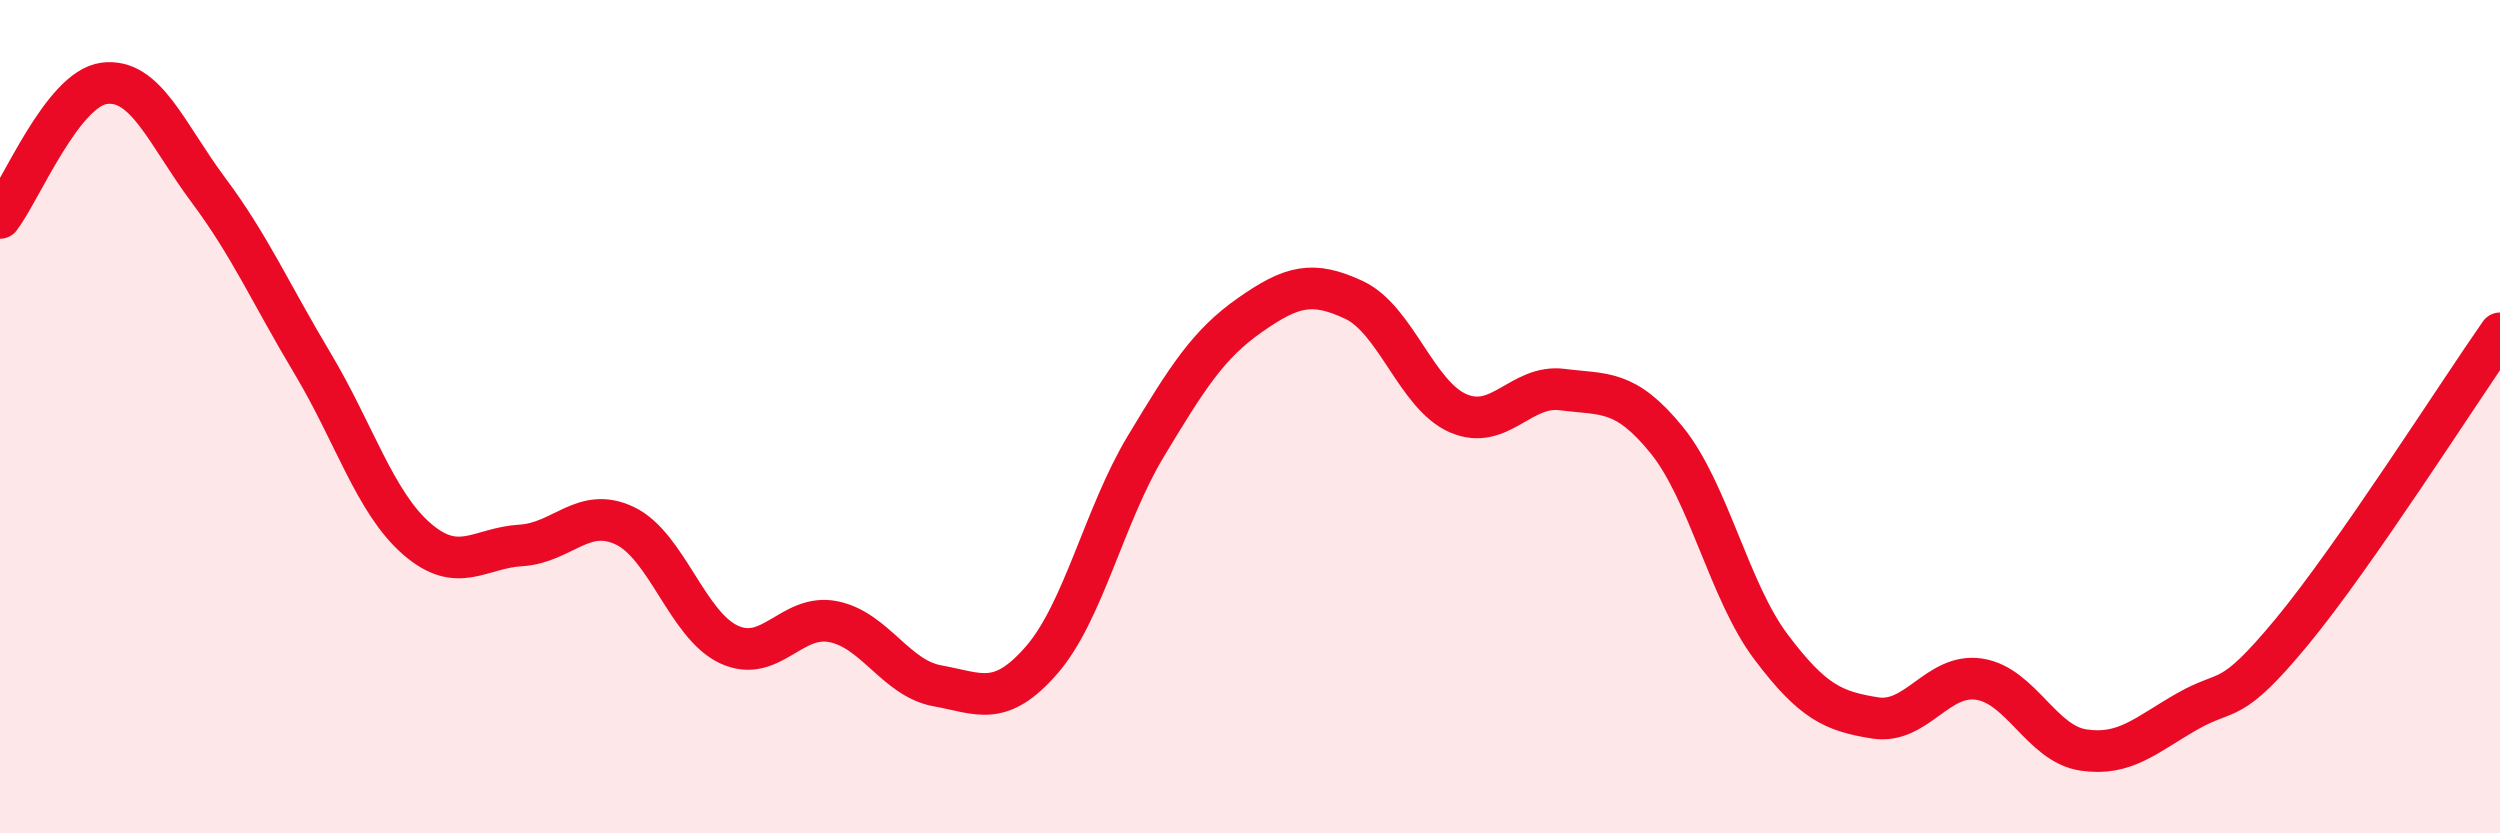
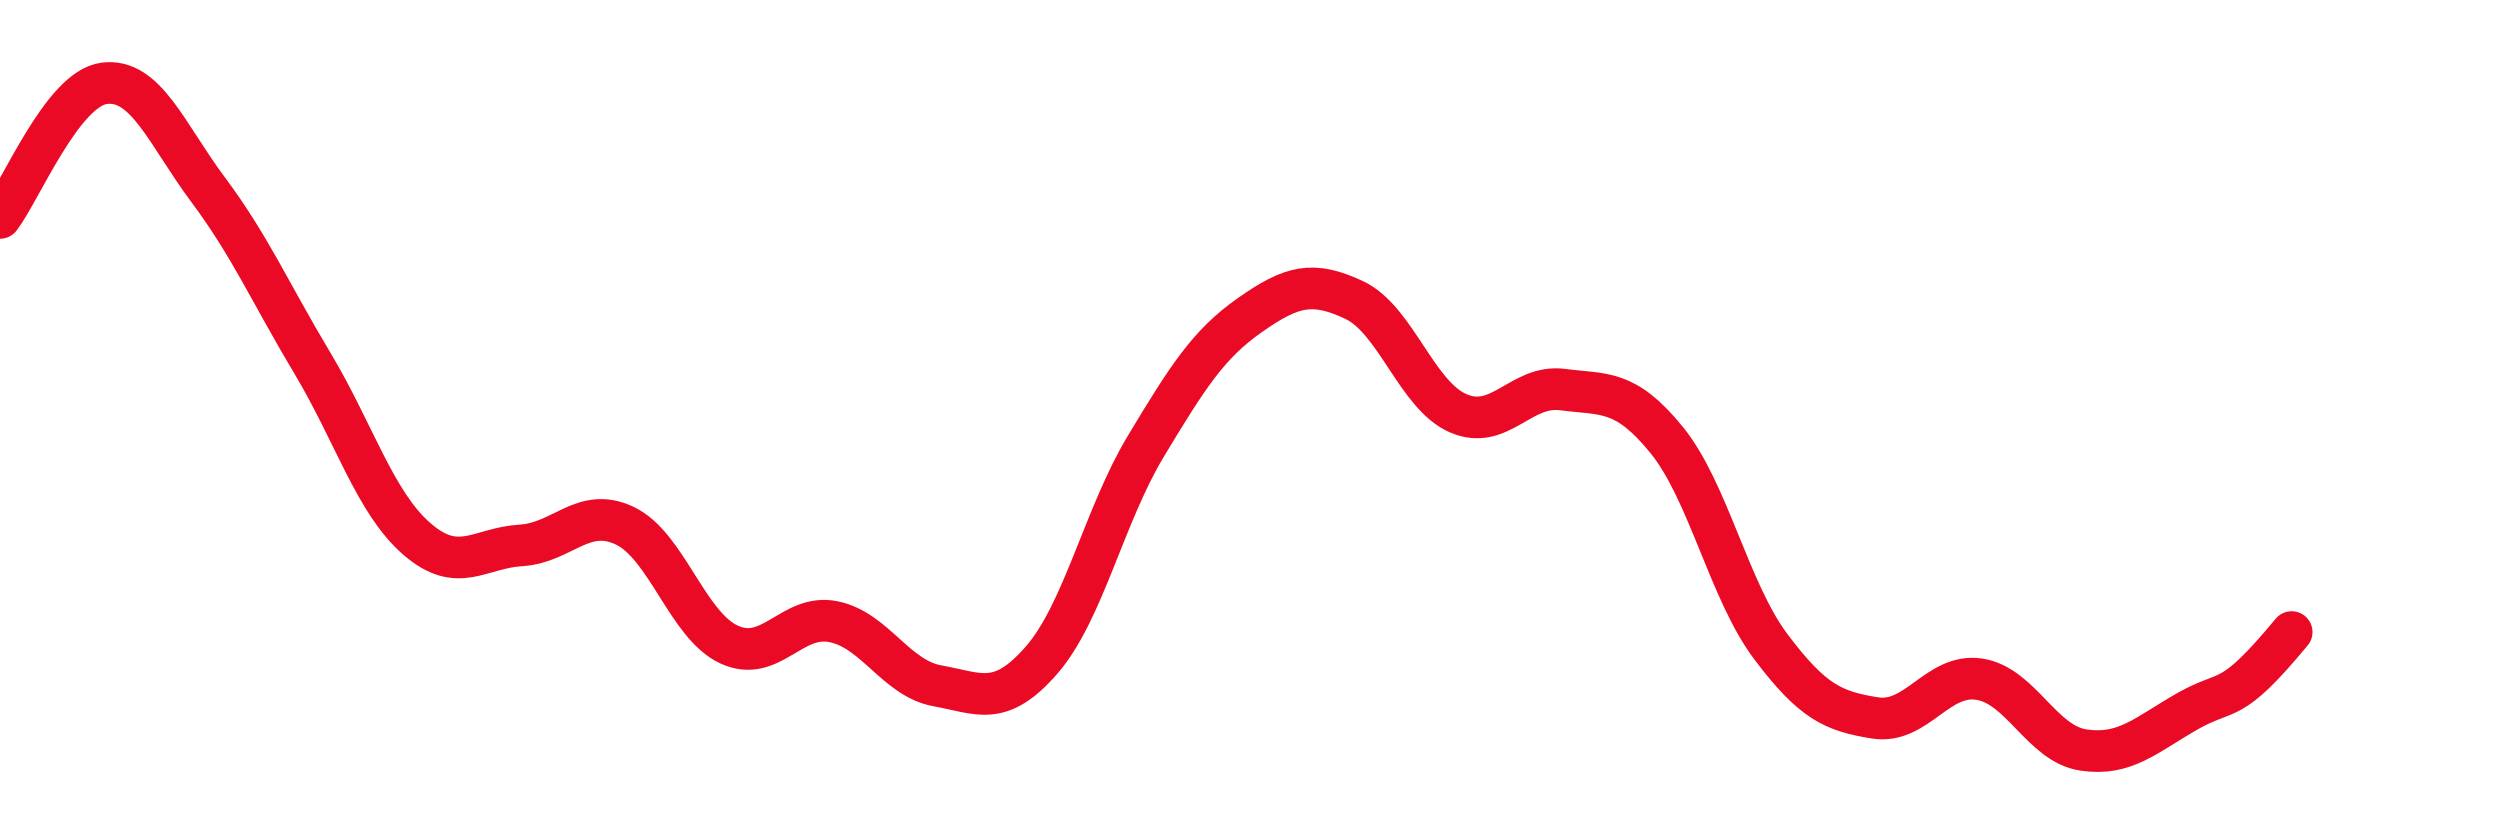
<svg xmlns="http://www.w3.org/2000/svg" width="60" height="20" viewBox="0 0 60 20">
-   <path d="M 0,5.23 C 0.5,4.58 1.5,2.13 2.5,2 C 3.5,1.87 4,3.22 5,4.56 C 6,5.9 6.5,7.05 7.5,8.72 C 8.5,10.39 9,12.06 10,12.93 C 11,13.8 11.5,13.15 12.5,13.09 C 13.5,13.03 14,12.14 15,12.62 C 16,13.1 16.5,15.01 17.5,15.47 C 18.5,15.93 19,14.72 20,14.92 C 21,15.12 21.5,16.28 22.5,16.46 C 23.5,16.64 24,16.99 25,15.84 C 26,14.69 26.5,12.37 27.5,10.71 C 28.5,9.05 29,8.26 30,7.56 C 31,6.86 31.5,6.73 32.5,7.2 C 33.5,7.67 34,9.49 35,9.92 C 36,10.35 36.5,9.22 37.5,9.35 C 38.5,9.48 39,9.33 40,10.56 C 41,11.79 41.5,14.19 42.5,15.52 C 43.5,16.85 44,17.07 45,17.23 C 46,17.39 46.5,16.15 47.5,16.3 C 48.5,16.45 49,17.85 50,18 C 51,18.15 51.5,17.64 52.5,17.07 C 53.5,16.5 53.5,16.98 55,15.17 C 56.5,13.36 59,9.43 60,8L60 20L0 20Z" fill="#EB0A25" opacity="0.1" stroke-linecap="round" stroke-linejoin="round" />
-   <path d="M 0,5.23 C 0.5,4.58 1.5,2.13 2.5,2 C 3.5,1.87 4,3.22 5,4.56 C 6,5.9 6.5,7.05 7.5,8.72 C 8.5,10.39 9,12.06 10,12.93 C 11,13.8 11.5,13.15 12.5,13.09 C 13.5,13.03 14,12.14 15,12.62 C 16,13.1 16.5,15.01 17.5,15.47 C 18.5,15.93 19,14.72 20,14.92 C 21,15.12 21.5,16.28 22.5,16.46 C 23.5,16.64 24,16.99 25,15.84 C 26,14.69 26.5,12.37 27.5,10.71 C 28.5,9.05 29,8.26 30,7.56 C 31,6.86 31.5,6.73 32.5,7.2 C 33.5,7.67 34,9.49 35,9.92 C 36,10.35 36.5,9.22 37.5,9.35 C 38.5,9.48 39,9.33 40,10.56 C 41,11.79 41.5,14.19 42.5,15.52 C 43.5,16.85 44,17.07 45,17.23 C 46,17.39 46.5,16.15 47.5,16.3 C 48.5,16.45 49,17.85 50,18 C 51,18.15 51.5,17.64 52.5,17.07 C 53.5,16.5 53.5,16.98 55,15.17 C 56.5,13.36 59,9.43 60,8" stroke="#EB0A25" stroke-width="1" fill="none" stroke-linecap="round" stroke-linejoin="round" />
+   <path d="M 0,5.23 C 0.5,4.58 1.5,2.13 2.5,2 C 3.5,1.87 4,3.22 5,4.56 C 6,5.9 6.5,7.05 7.5,8.72 C 8.5,10.39 9,12.06 10,12.93 C 11,13.8 11.5,13.15 12.5,13.09 C 13.5,13.03 14,12.14 15,12.62 C 16,13.1 16.5,15.01 17.5,15.47 C 18.5,15.93 19,14.72 20,14.92 C 21,15.12 21.5,16.28 22.5,16.46 C 23.5,16.64 24,16.99 25,15.84 C 26,14.69 26.5,12.37 27.5,10.71 C 28.5,9.05 29,8.26 30,7.56 C 31,6.86 31.5,6.73 32.5,7.2 C 33.5,7.67 34,9.49 35,9.92 C 36,10.35 36.5,9.22 37.5,9.35 C 38.5,9.48 39,9.33 40,10.56 C 41,11.79 41.5,14.19 42.5,15.52 C 43.5,16.85 44,17.07 45,17.23 C 46,17.39 46.5,16.15 47.5,16.3 C 48.5,16.45 49,17.85 50,18 C 51,18.15 51.5,17.64 52.5,17.07 C 53.5,16.5 53.5,16.98 55,15.17 " stroke="#EB0A25" stroke-width="1" fill="none" stroke-linecap="round" stroke-linejoin="round" />
</svg>